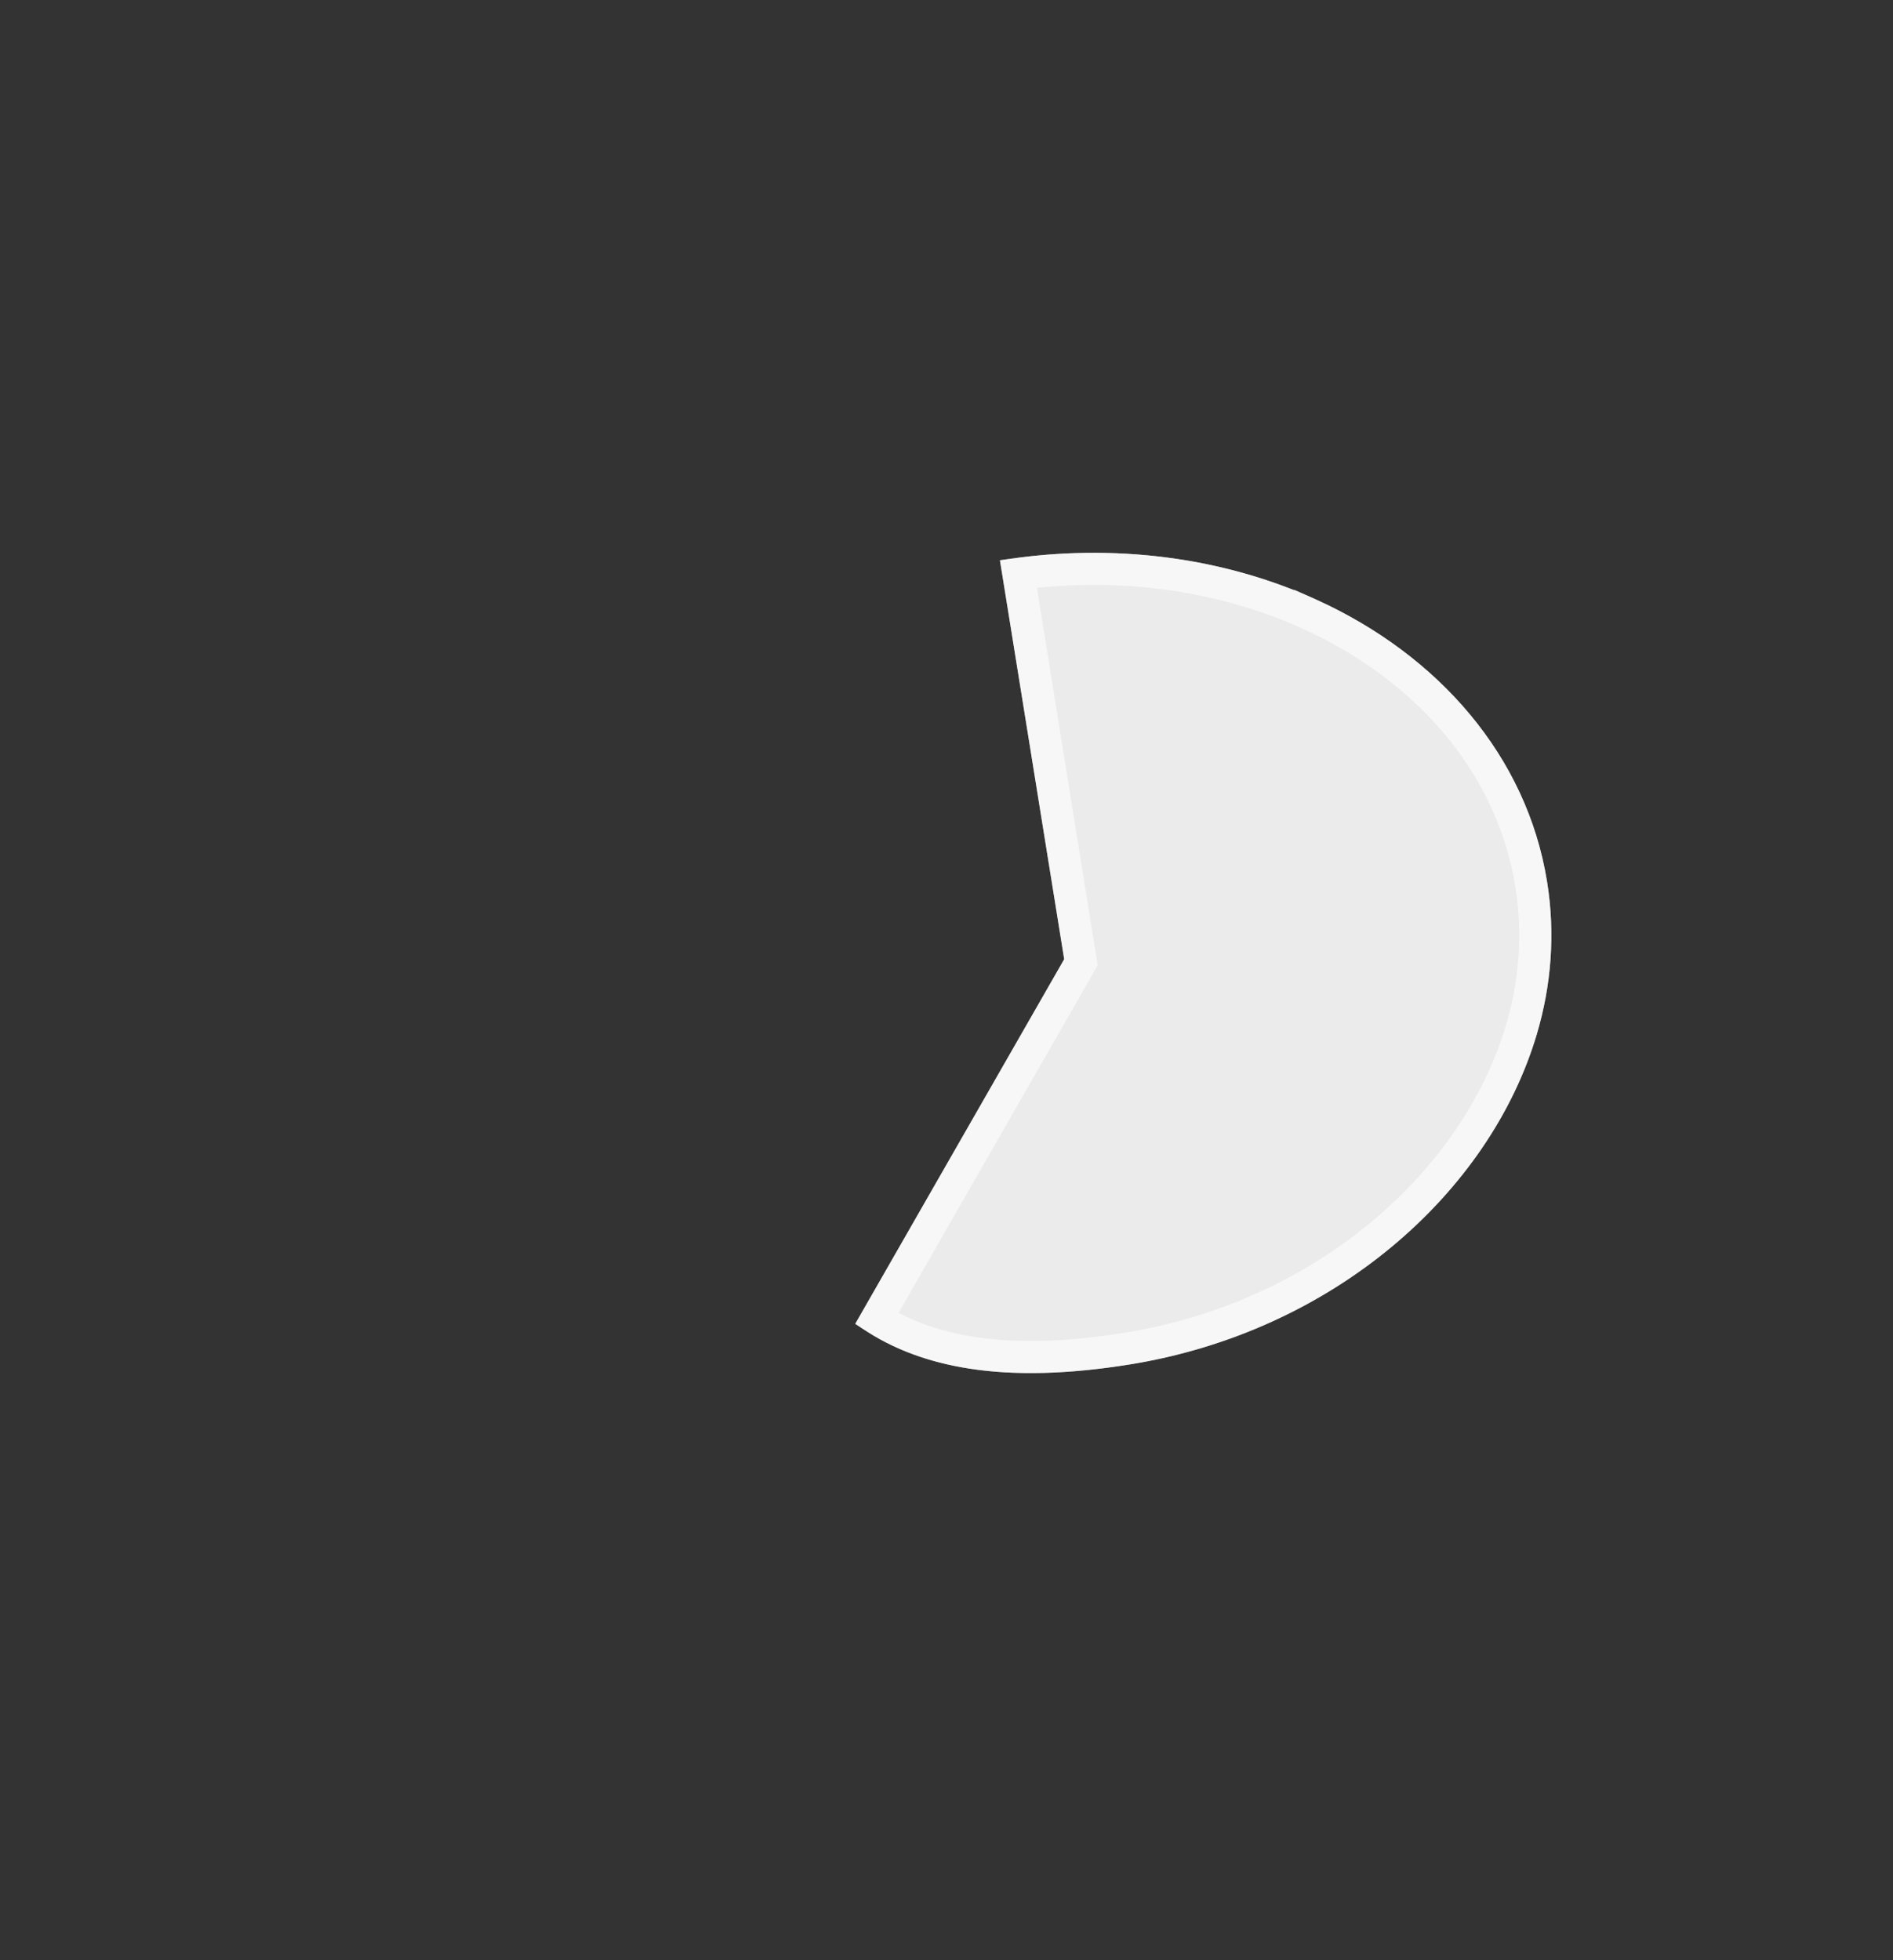
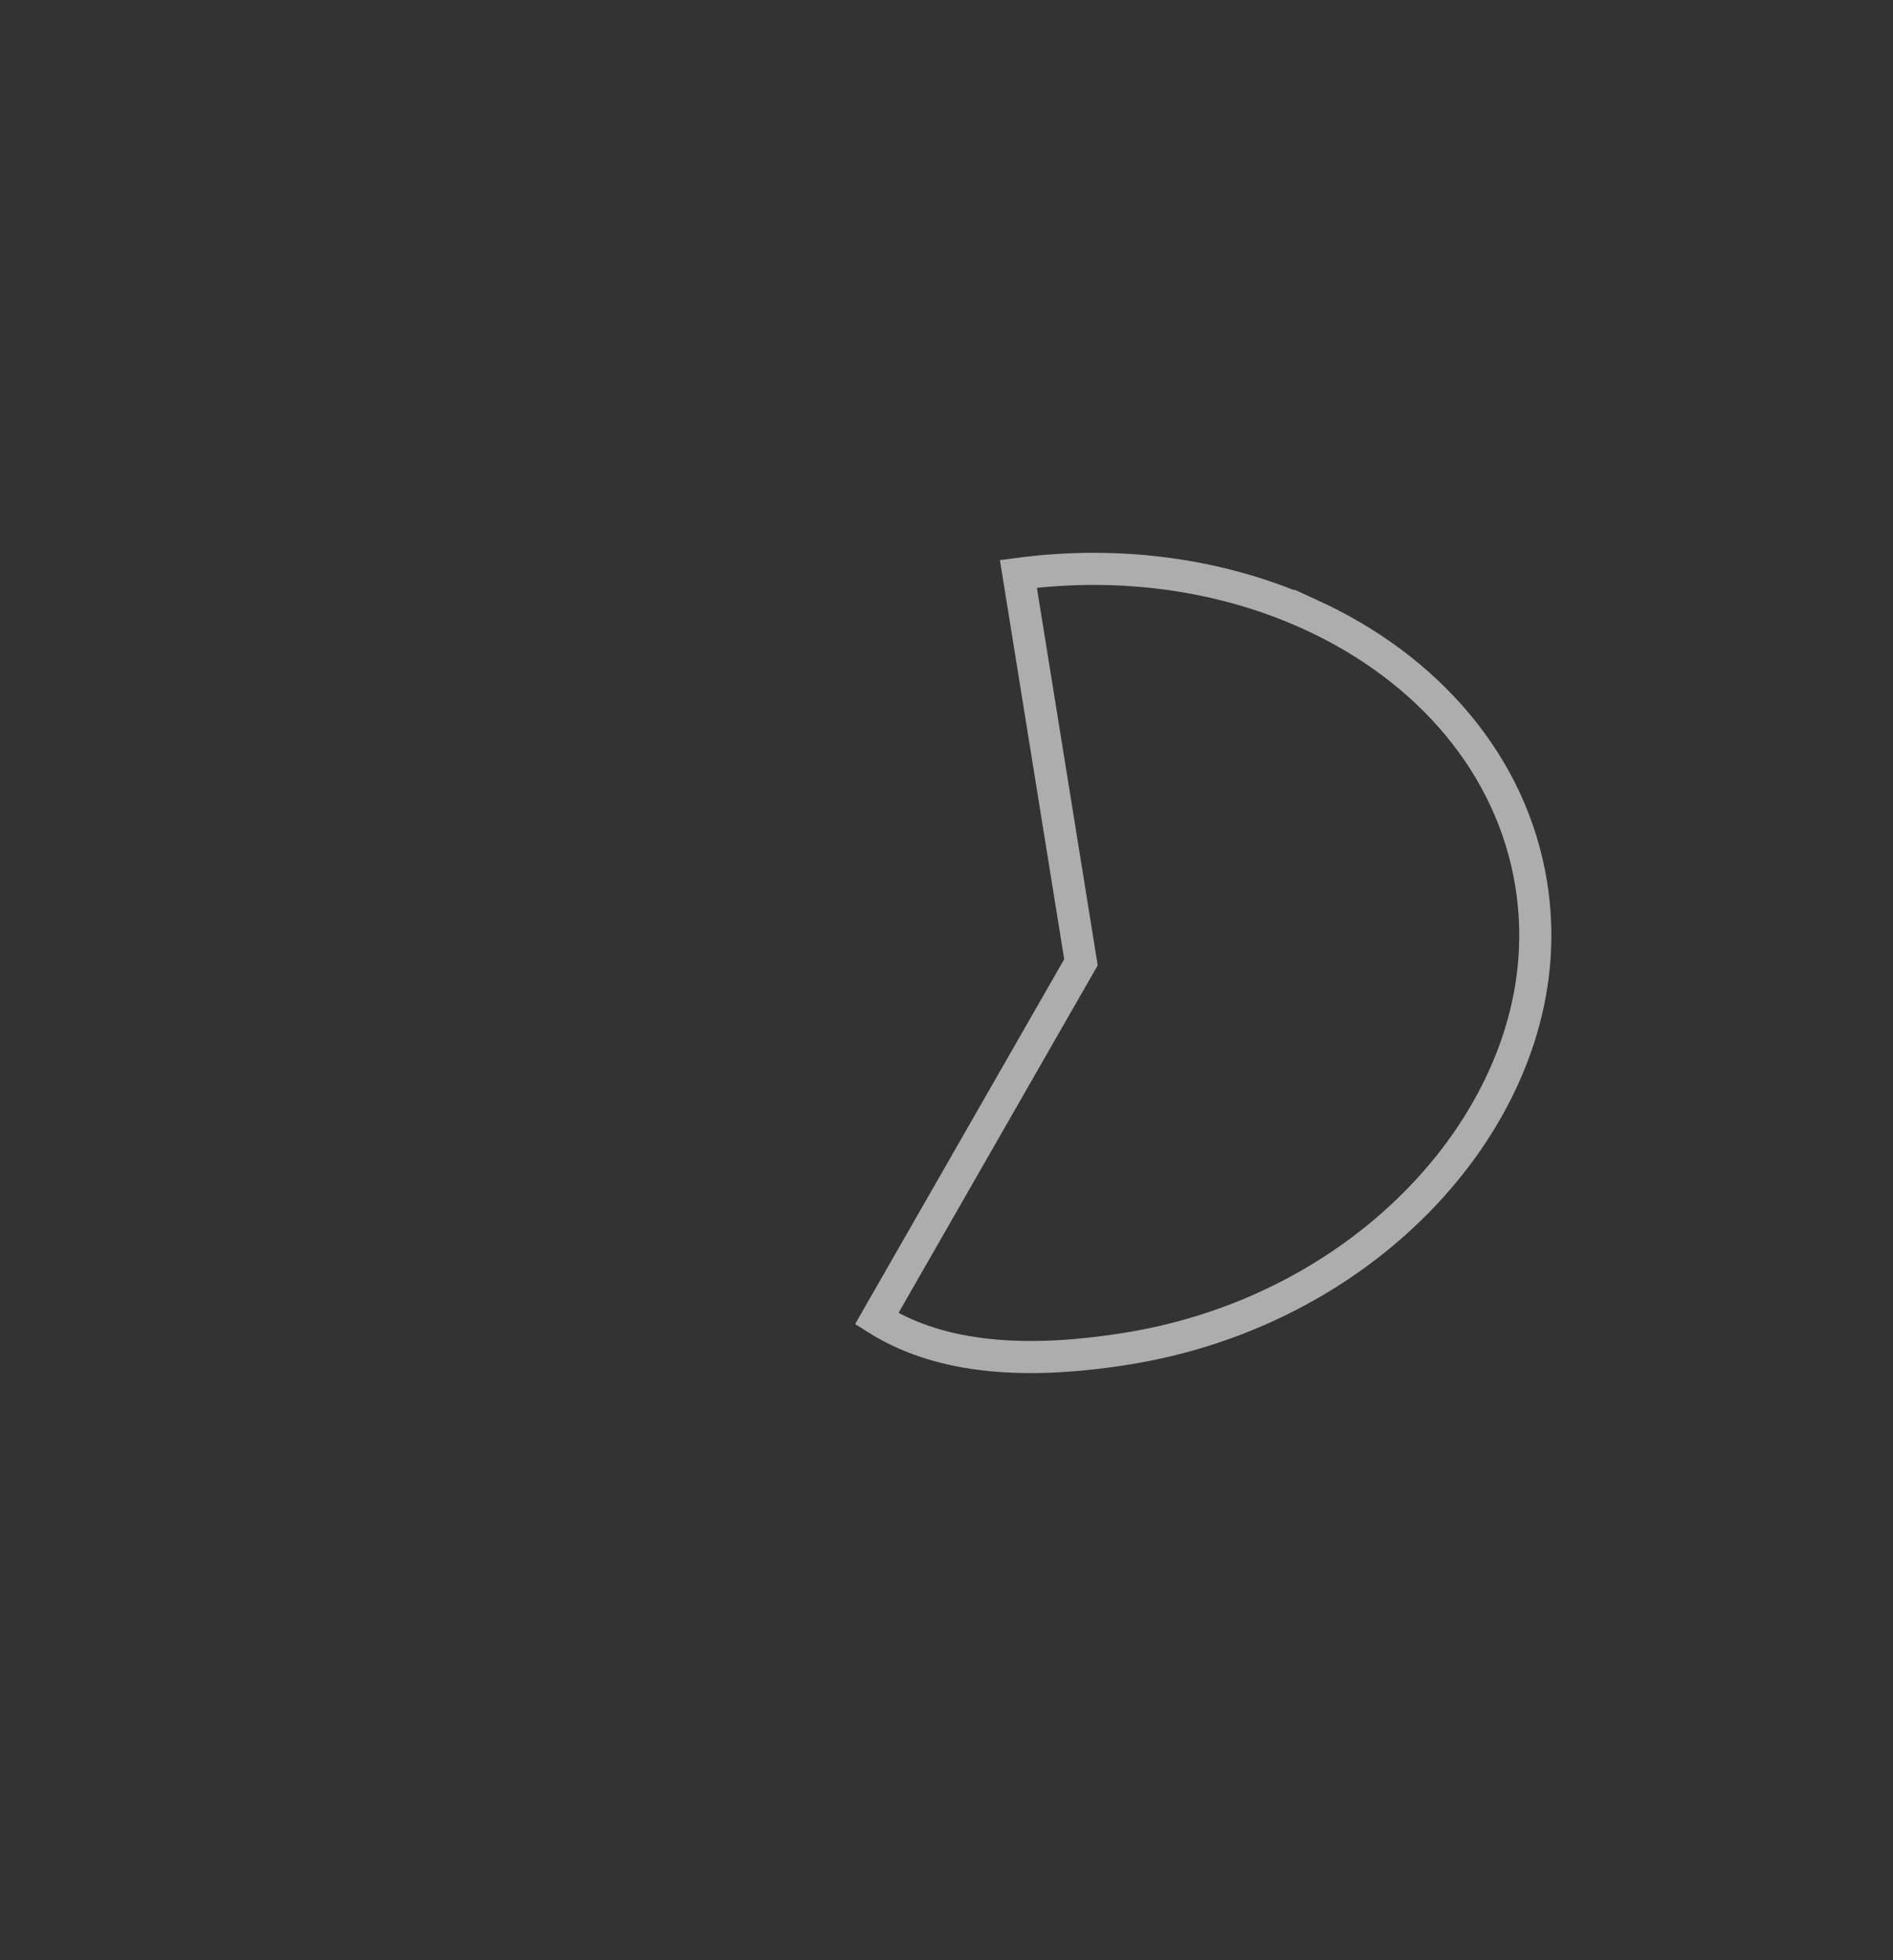
<svg xmlns="http://www.w3.org/2000/svg" fill="none" viewBox="0 0 1120 1160">
  <rect x="0" y="0" width="1120" height="1160" fill="#333333" stroke="none" />
-   <path d="M629.639 567.635l-38.015-236.033c67.839-10.901 133.302-1.359 187.565 23.411 71.926 32.827 124.171 92.422 136.137 166.718 4.958 30.782 2.537 61.318-6.083 90.35-27.909 93.986-120.446 176.021-240.977 195.388-73.301 11.778-125.248 2.798-162.176-24.189l123.549-215.644v-.001z" fill="#fff" fill-opacity=".9" />
  <path d="M775.247 363.655h-.001c-50.003-22.826-110.041-32.369-172.711-24.053l36.484 226.525v.002l.534 3.317-1.67 2.914-119.179 208.016c33.679 21.254 80.831 28.515 148.052 17.714 117.33-18.853 206.621-98.605 233.38-188.715 8.235-27.739 10.529-56.835 5.81-86.137-11.366-70.574-61.081-127.809-130.699-159.583z" stroke="#fff" stroke-opacity=".6" stroke-width="19" />
</svg>